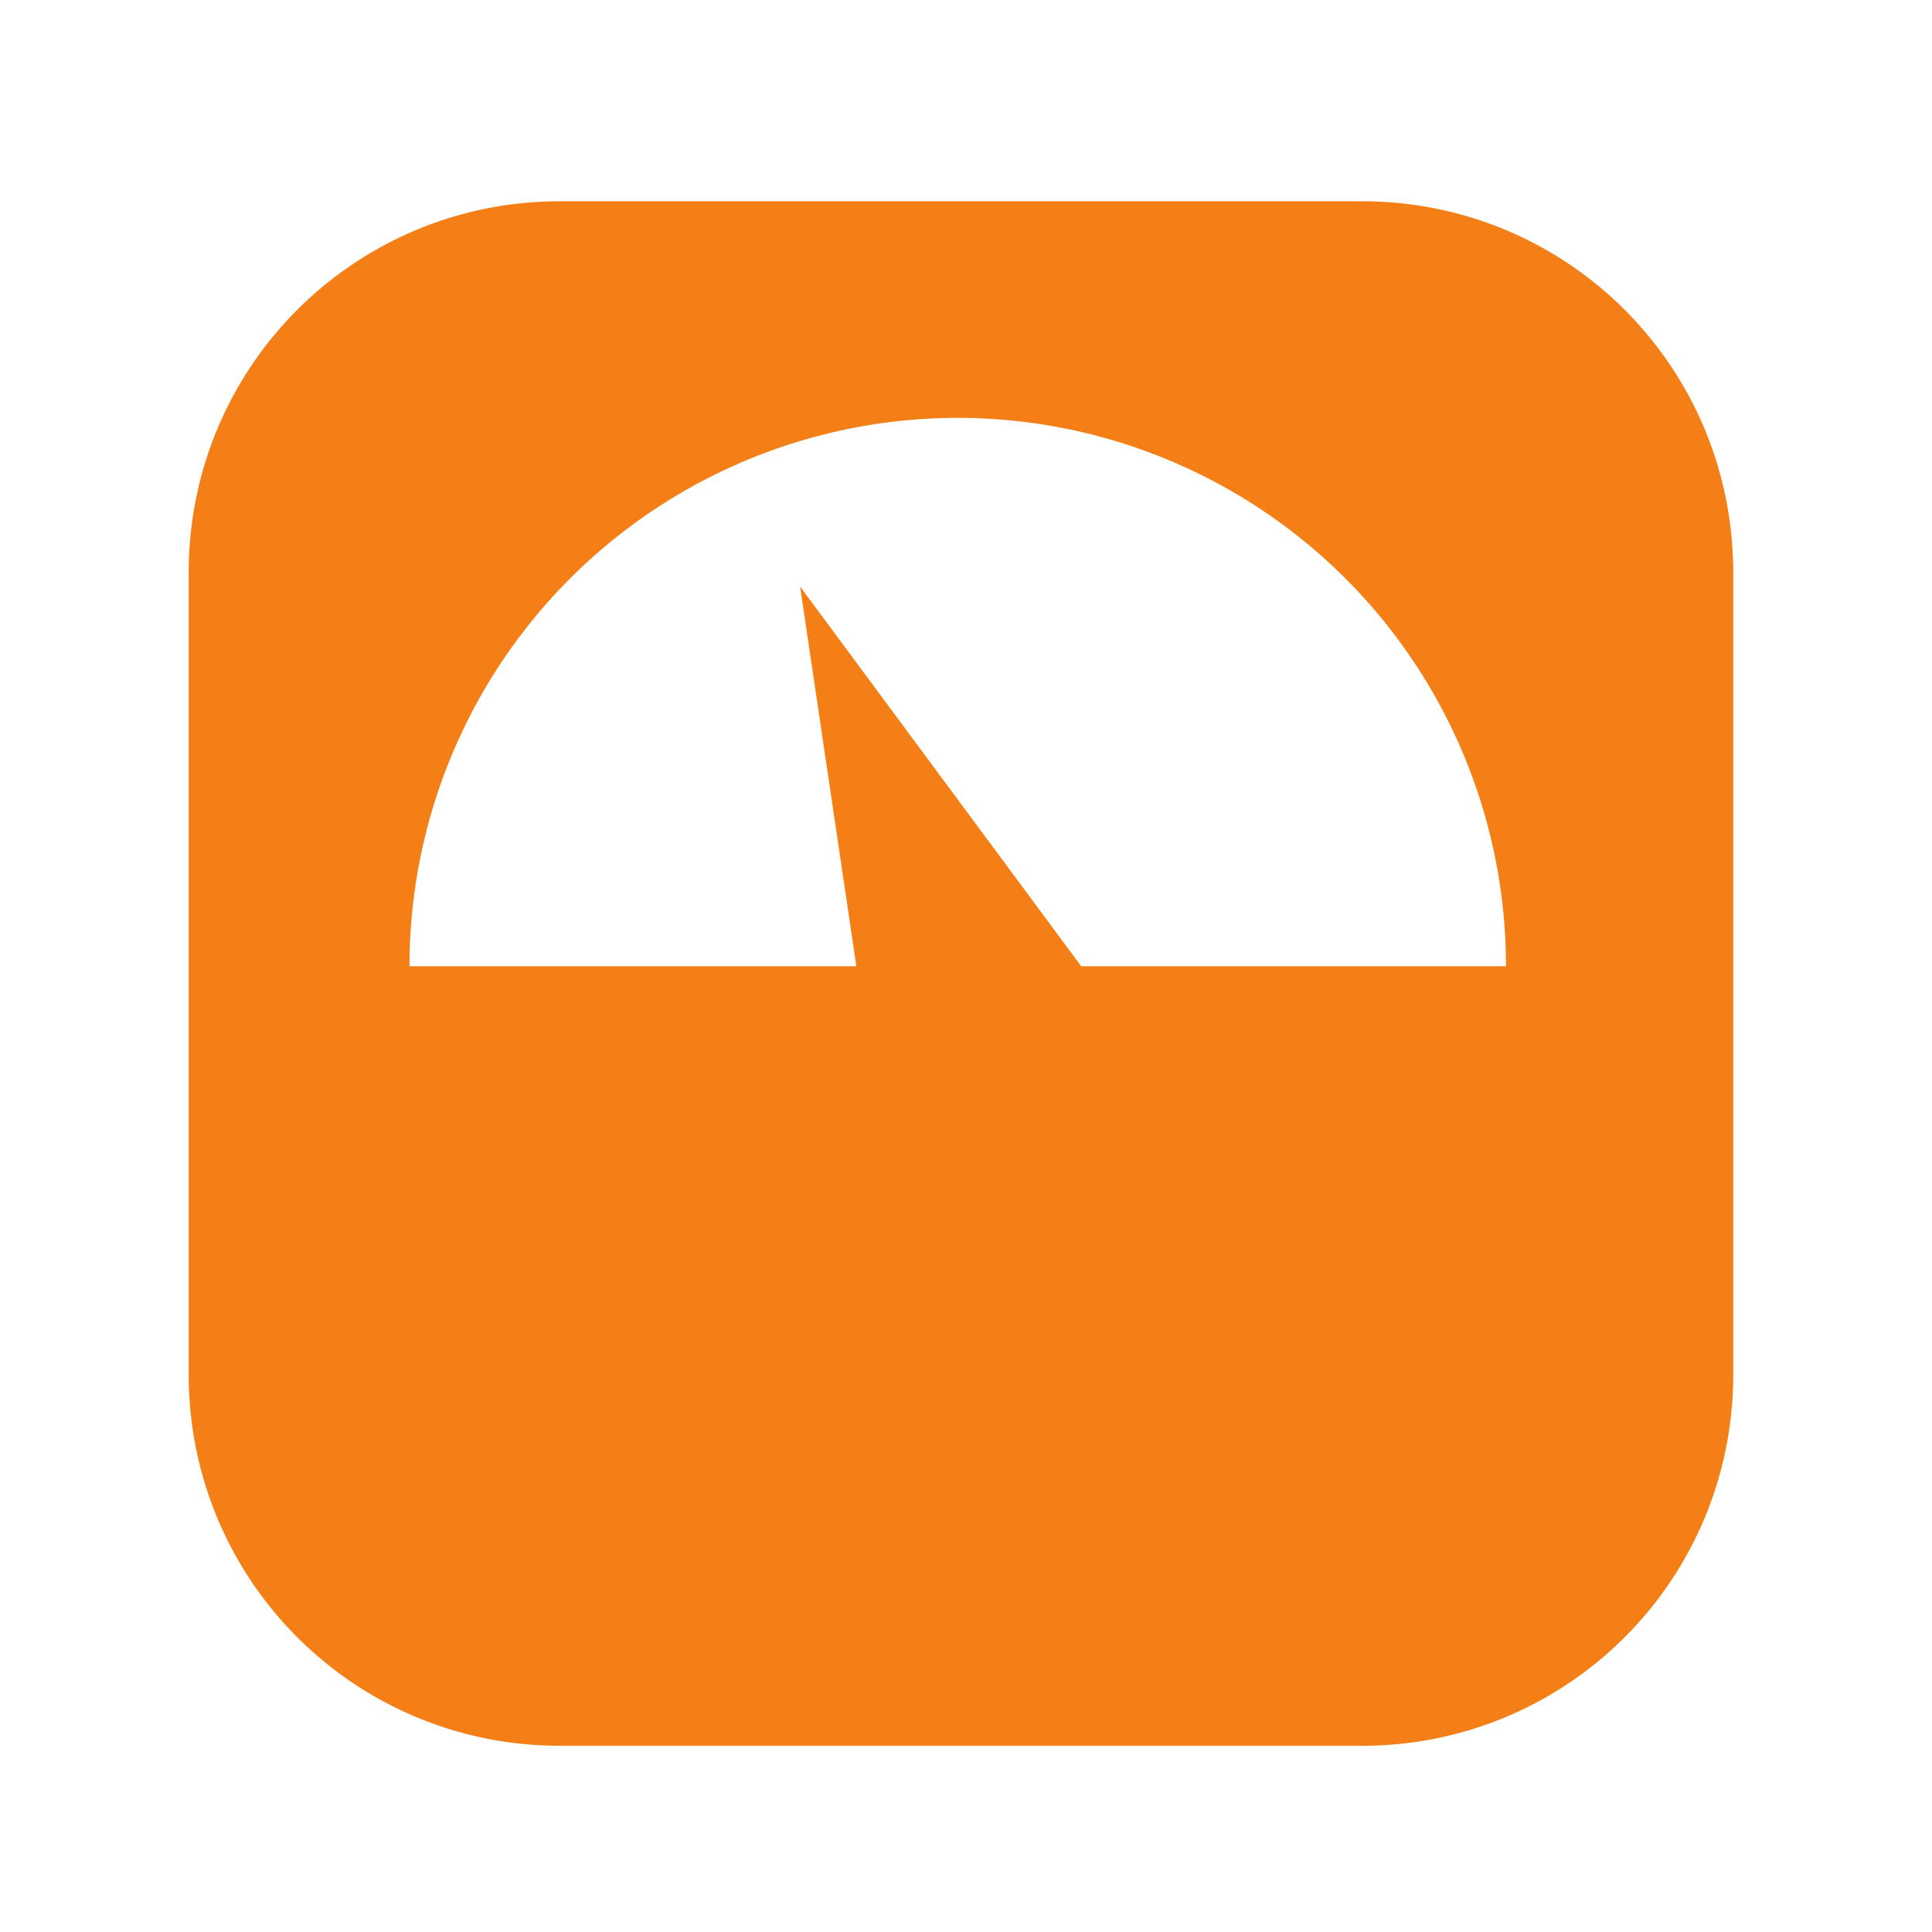
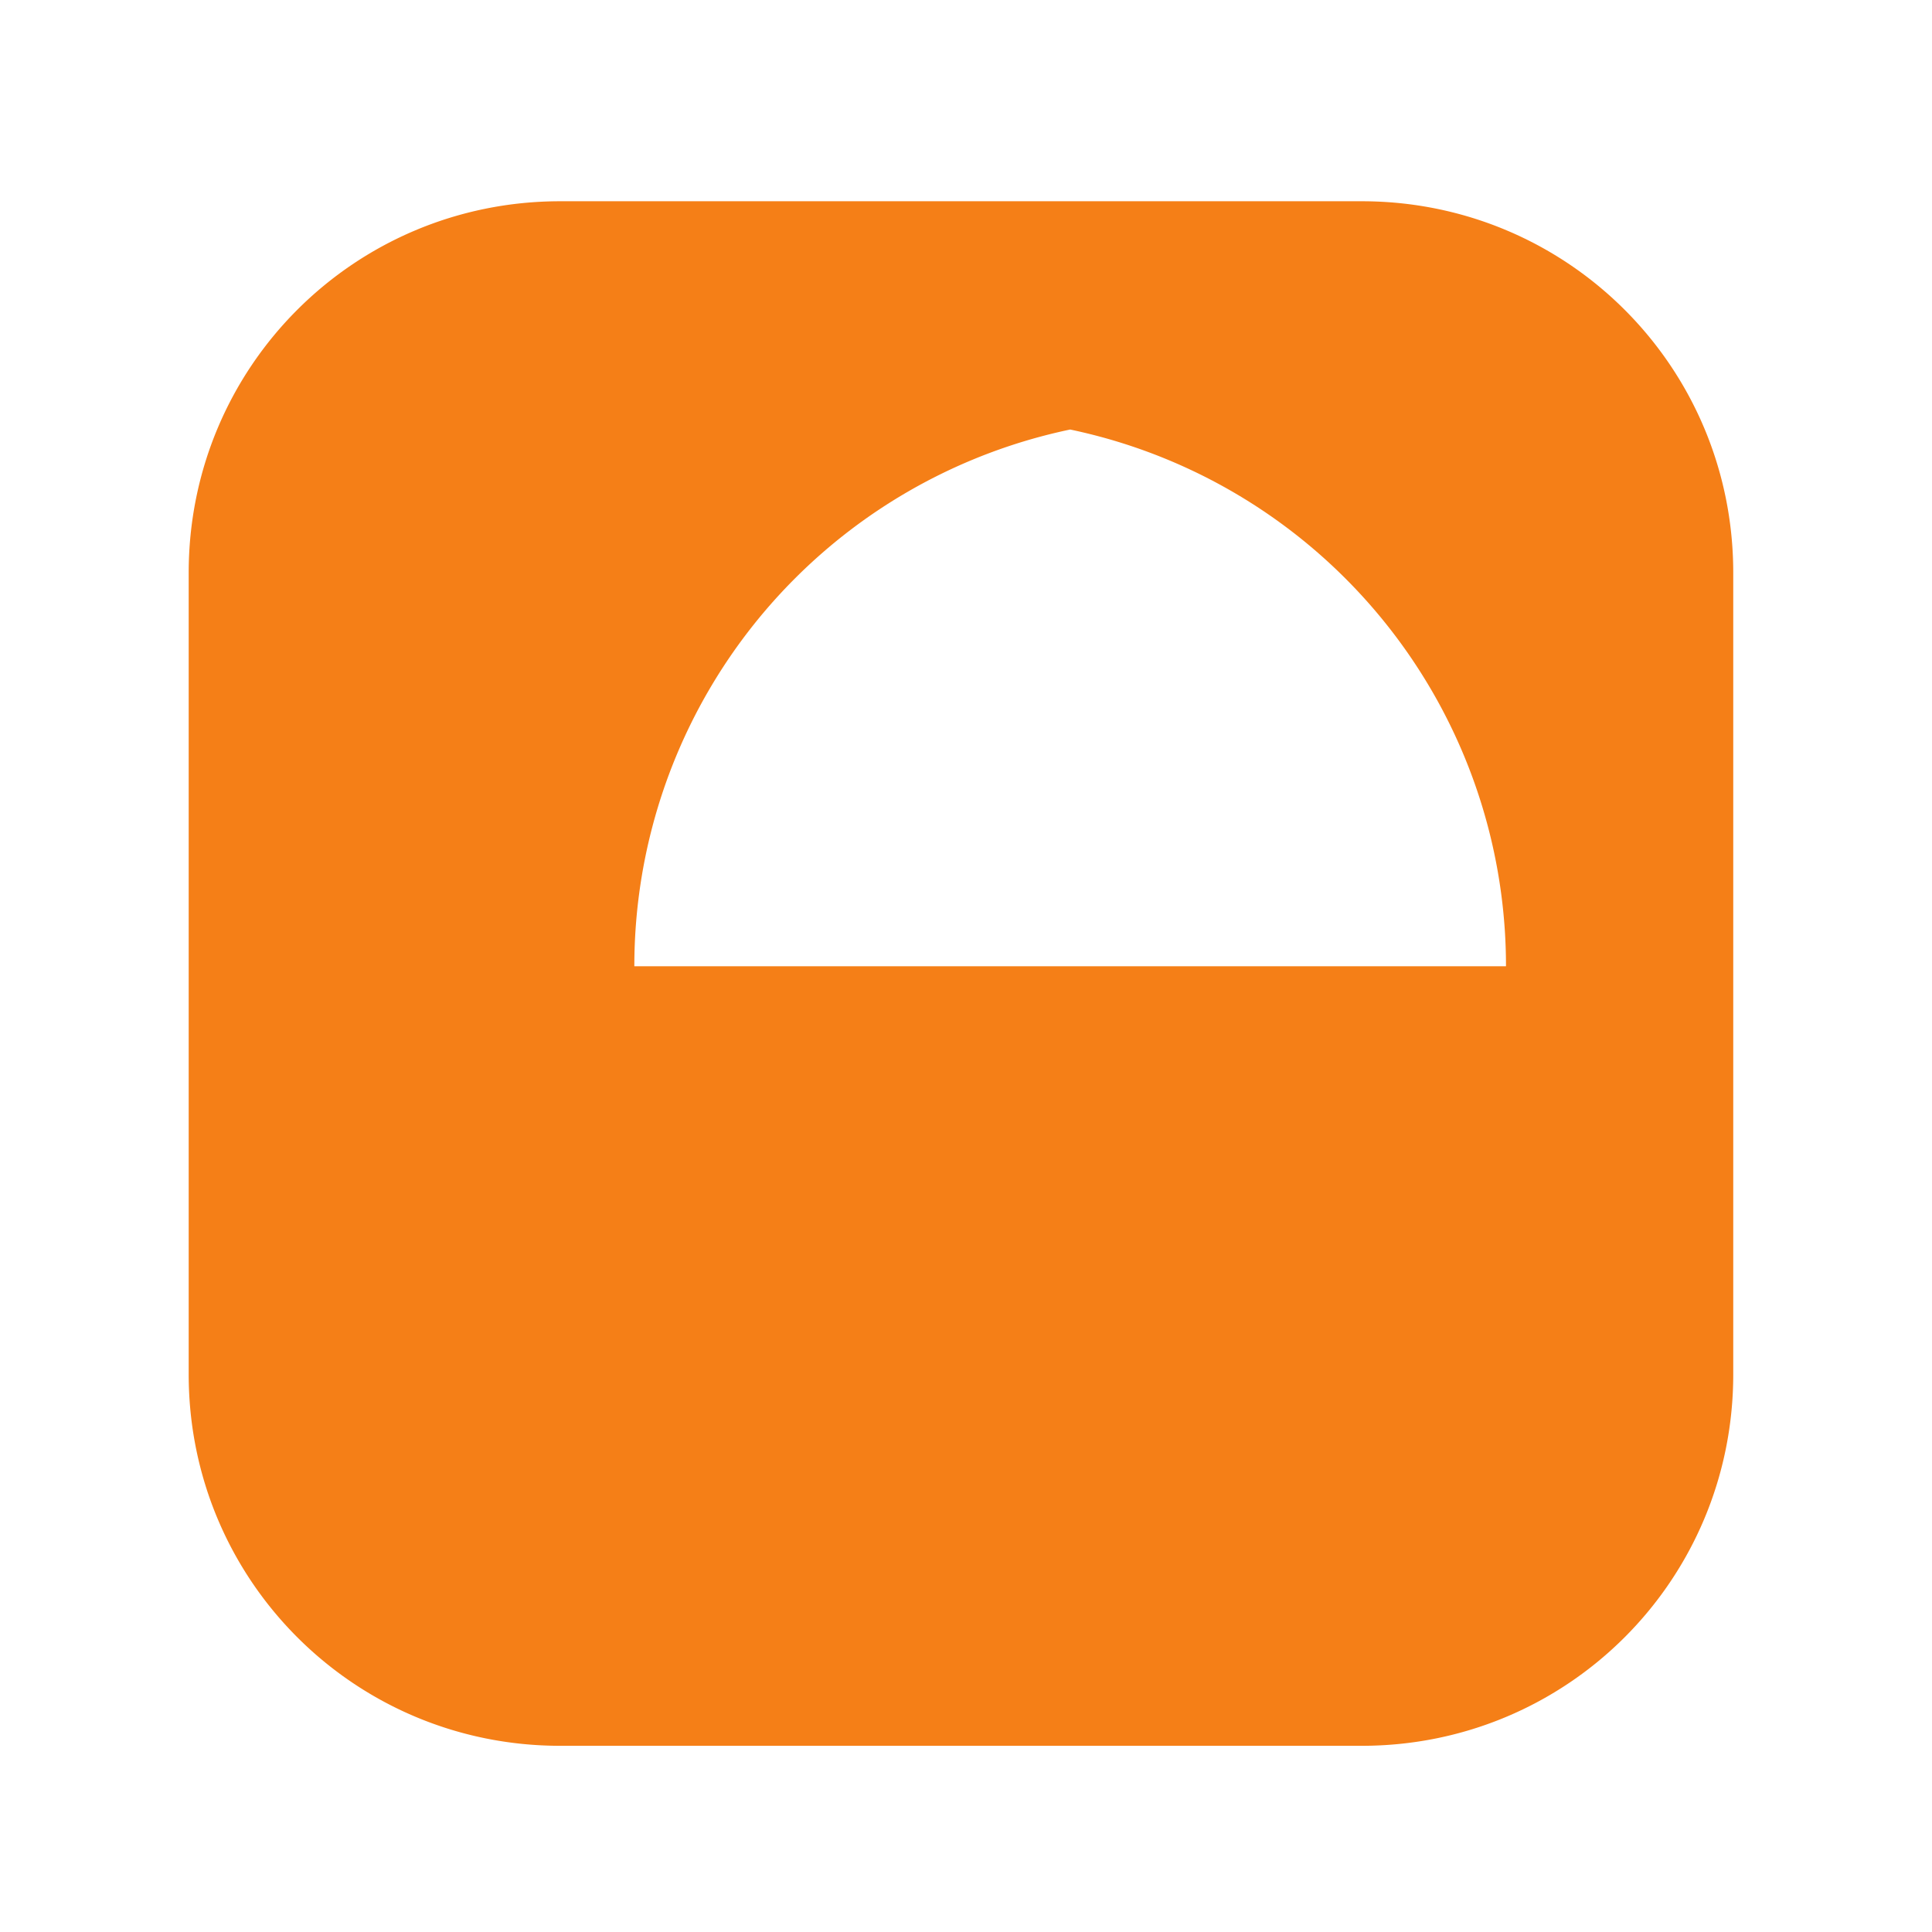
<svg xmlns="http://www.w3.org/2000/svg" width="24" height="24" version="1.1" viewBox="0 0 24 24">
-   <path d="m6.959 2.5c-2.557 0-4.615 2.058-4.615 4.615v9.957c0 2.557 2.058 4.615 4.615 4.615h9.957c2.557 0 4.615-2.058 4.615-4.615v-9.957c0-2.557-2.058-4.615-4.615-4.615zm4.938 2.691a6.811 6.811 0 0 1 6.811 6.812h-5.277l-3.492-4.717 0.699 4.717h-5.551a6.811 6.811 0 0 1 6.811 -6.812z" fill="#f57f17" />
+   <path d="m6.959 2.5c-2.557 0-4.615 2.058-4.615 4.615v9.957c0 2.557 2.058 4.615 4.615 4.615h9.957c2.557 0 4.615-2.058 4.615-4.615v-9.957c0-2.557-2.058-4.615-4.615-4.615zm4.938 2.691a6.811 6.811 0 0 1 6.811 6.812h-5.277h-5.551a6.811 6.811 0 0 1 6.811 -6.812z" fill="#f57f17" />
</svg>